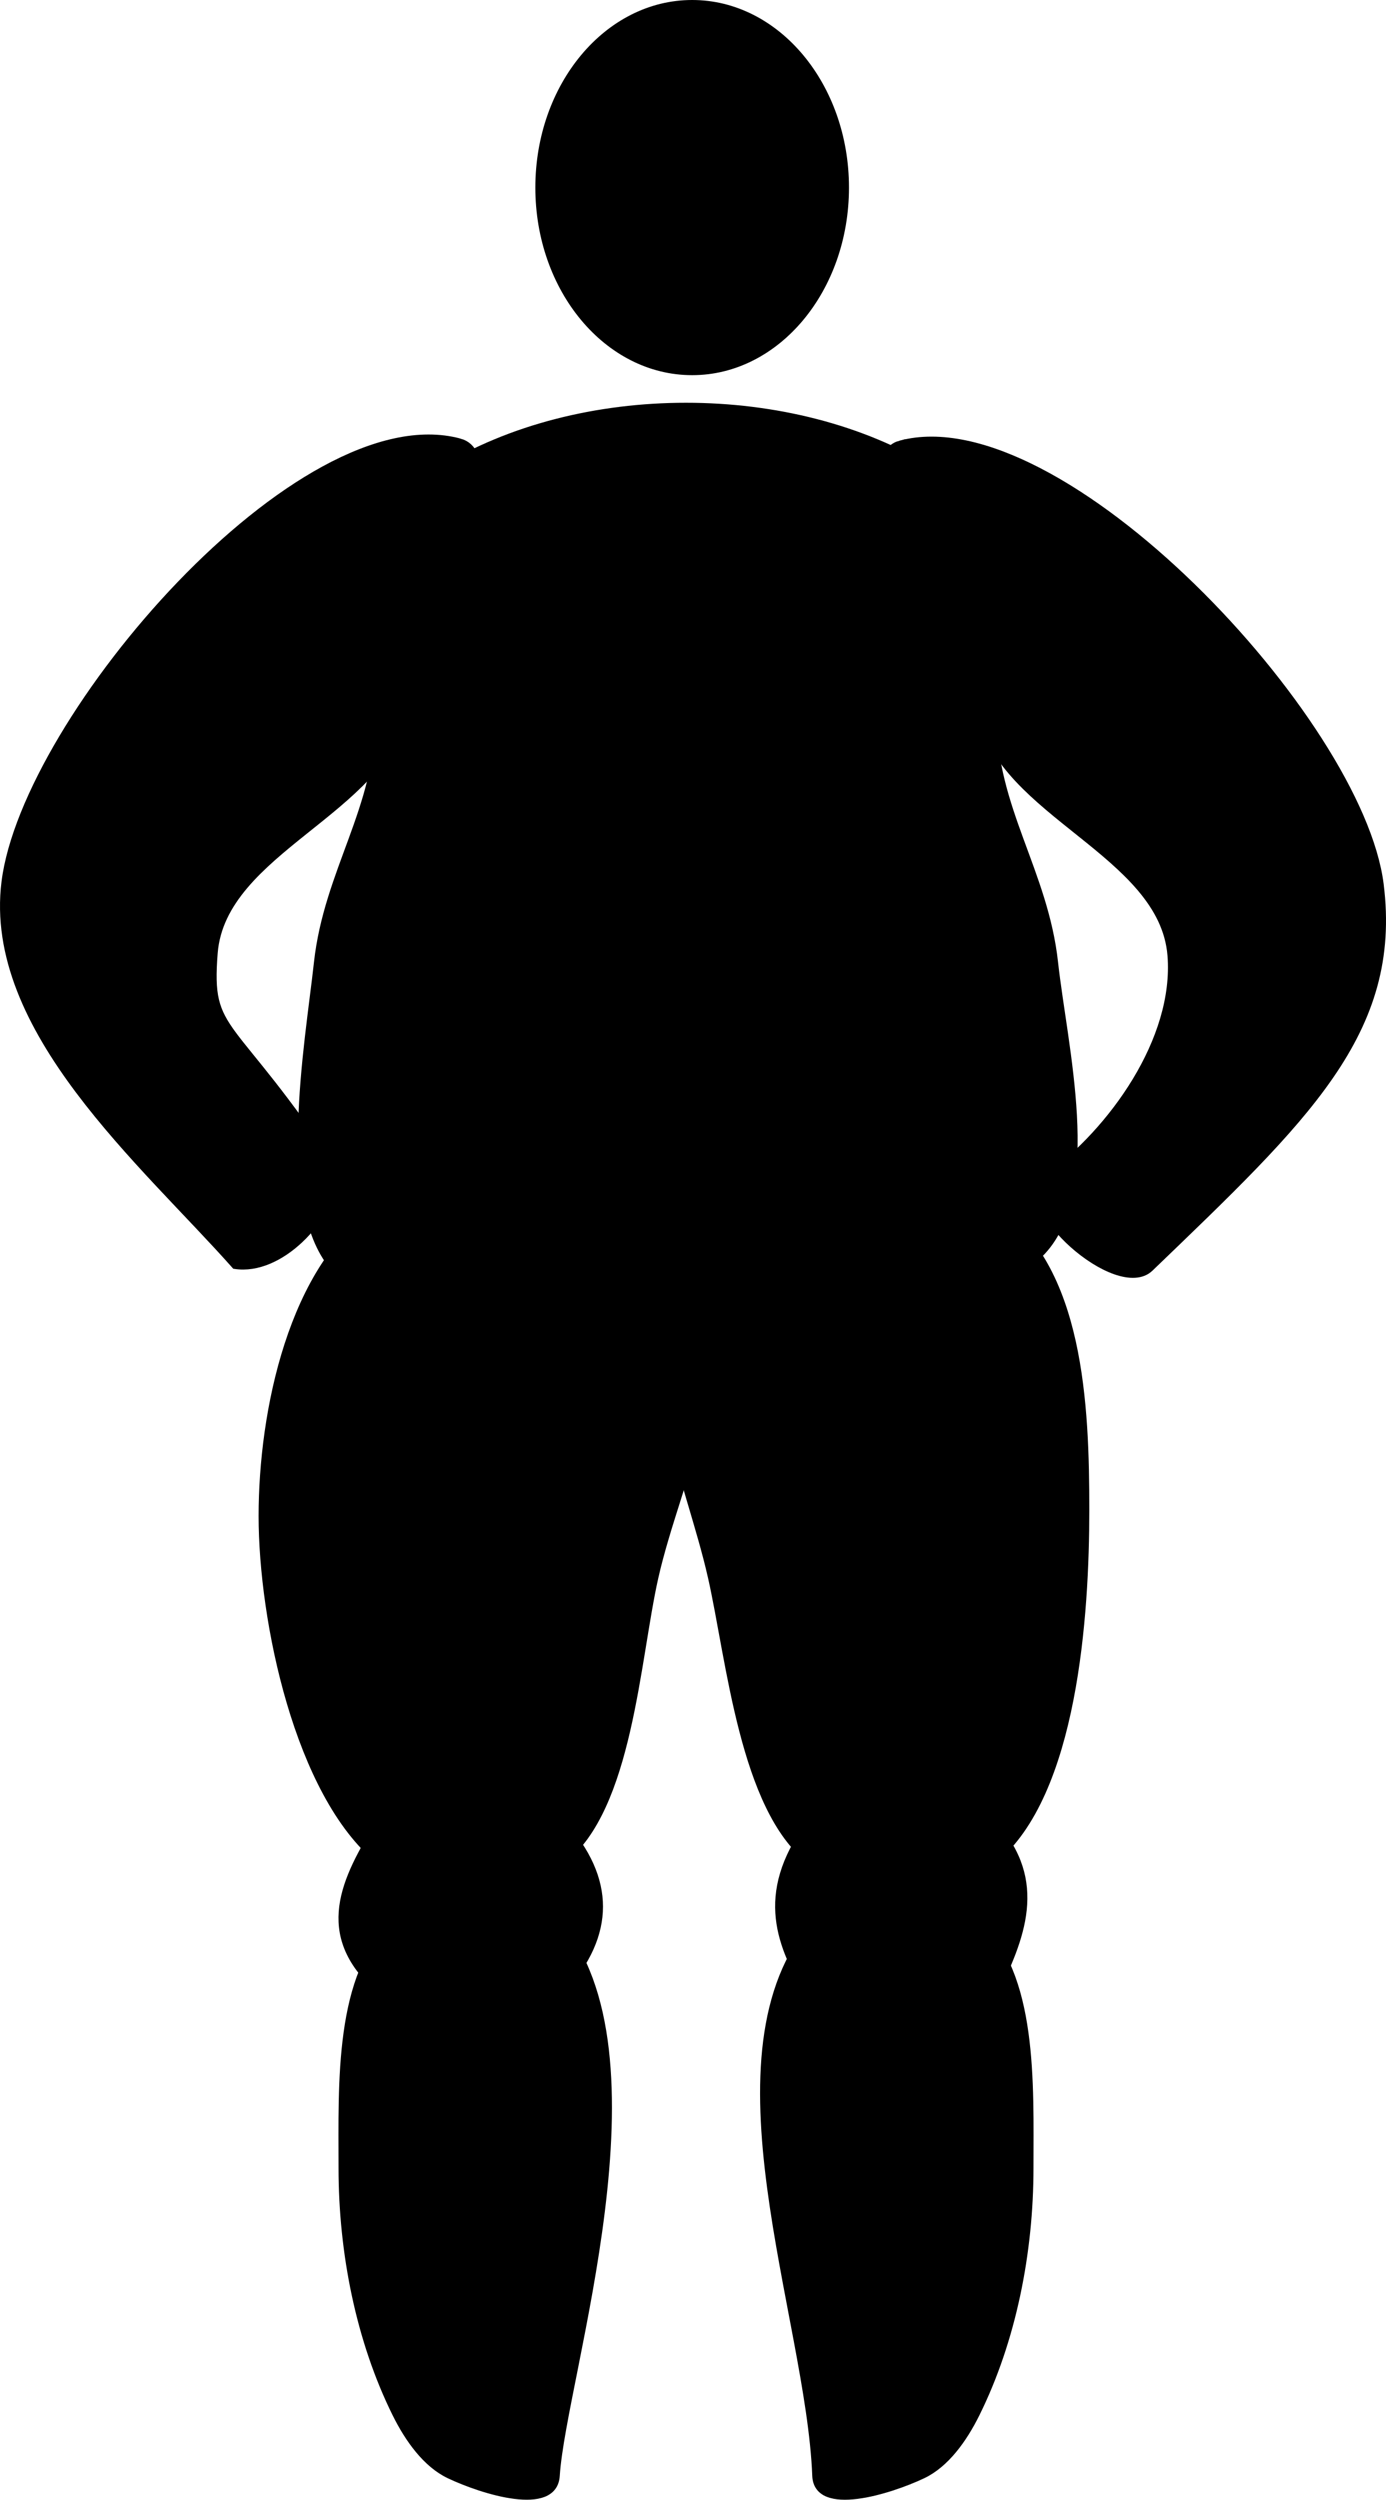
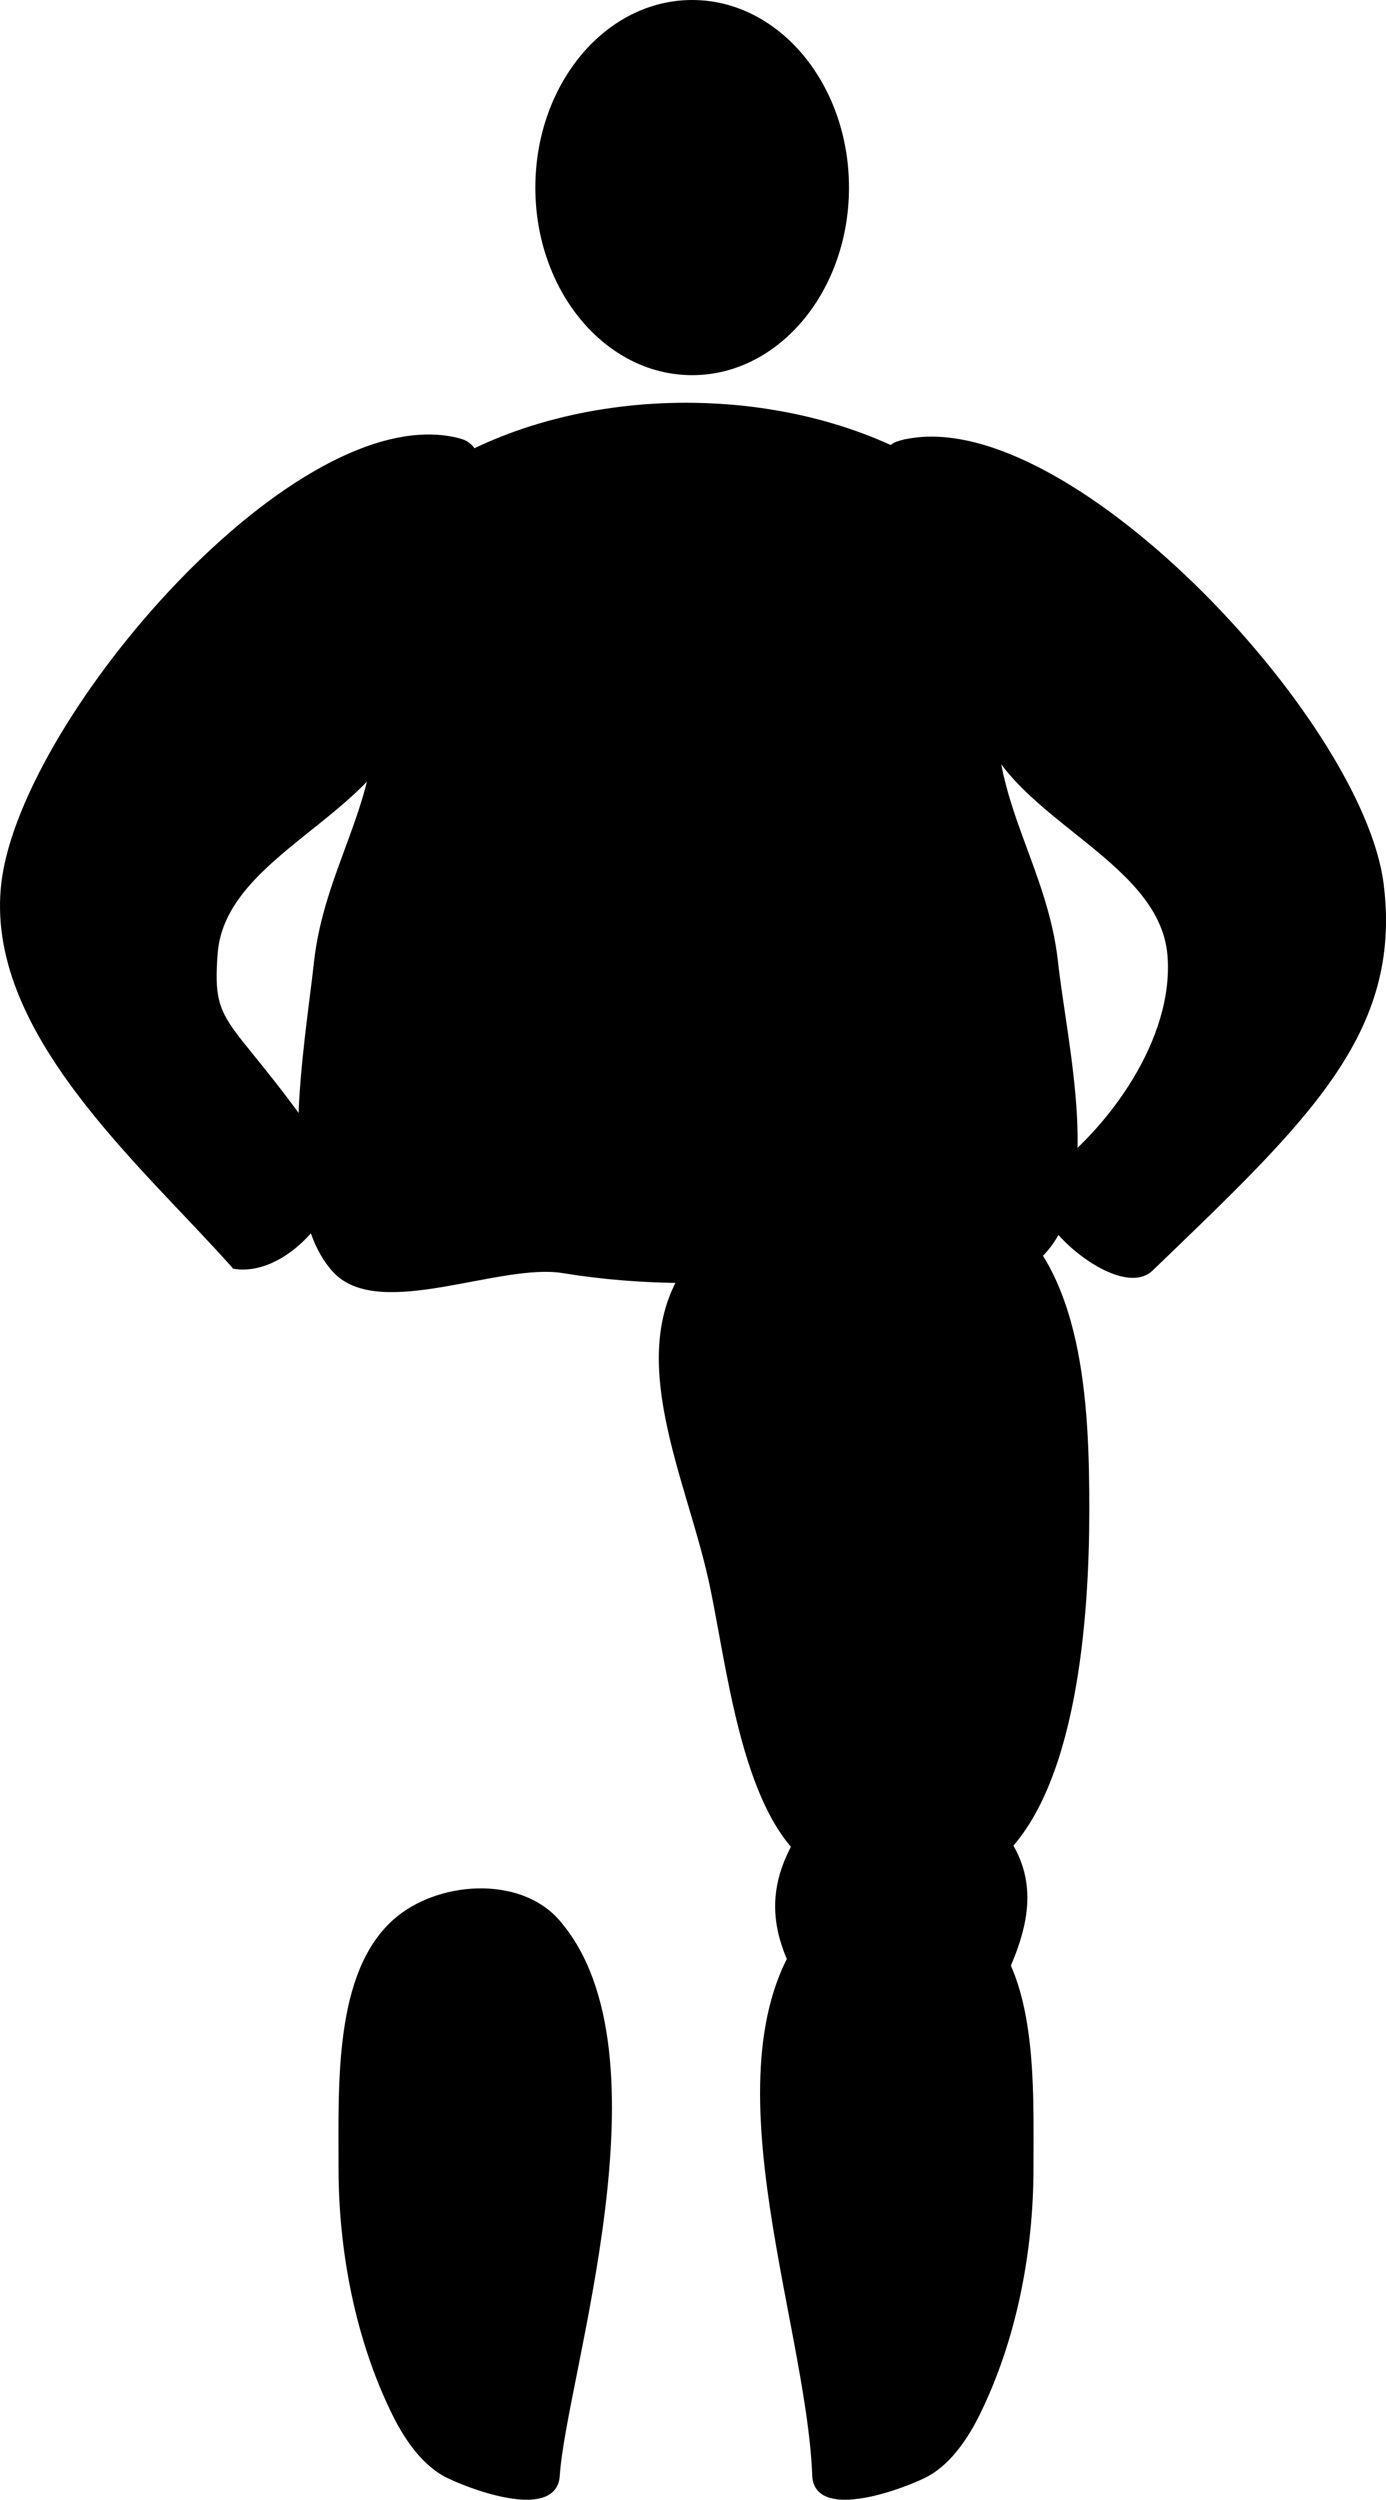
<svg xmlns="http://www.w3.org/2000/svg" xmlns:ns1="http://www.inkscape.org/namespaces/inkscape" xmlns:ns2="http://sodipodi.sourceforge.net/DTD/sodipodi-0.dtd" width="63.605mm" height="114.707mm" viewBox="0 0 225.372 406.443" id="svg3504" version="1.1" ns1:version="0.91 r13725" ns2:docname="pedestrian-autobound.svg" ns1:export-filename="/home/algot/Documents/runeman.org/clipart/lipogram2.png" ns1:export-xdpi="62.937408" ns1:export-ydpi="62.937408">
  <title id="title3535">Pedestrian (Autobound)</title>
  <defs id="defs3506" />
  <ns2:namedview id="base" pagecolor="#ffffff" bordercolor="#666666" borderopacity="1.0" ns1:pageopacity="0.0" ns1:pageshadow="2" ns1:zoom="1" ns1:cx="309.40714" ns1:cy="169.94299" ns1:document-units="px" ns1:current-layer="layer1" showgrid="false" fit-margin-top="0" fit-margin-left="0" fit-margin-right="0" fit-margin-bottom="0" ns1:window-width="1366" ns1:window-height="712" ns1:window-x="0" ns1:window-y="0" ns1:window-maximized="1">
    <ns1:grid type="xygrid" id="grid3512" originx="391.55" originy="-350.057" />
  </ns2:namedview>
  <g ns1:label="Layer 1" ns1:groupmode="layer" id="layer1" transform="translate(391.55,-295.862)">
    <path style="fill:#000000;fill-rule:evenodd;stroke:#000000;stroke-width:1px;stroke-linecap:butt;stroke-linejoin:miter;stroke-opacity:1" d="m -320,372.362 c -6.34,3.919 -20,12.546 -20,20 0,7.454 10,12.546 10,20 0,14.907 -8.373,25.182 -10,40 -1.5,13.662 -6.338,39.916 3,50 7.162,7.734 26.595,-1.688 37,0 13.161,2.136 26.839,2.136 40,0 10.405,-1.688 30.838,4.734 38,-3 9.338,-10.084 3.5,-33.338 2,-47 -1.627,-14.818 -10,-25.093 -10,-40 0,-7.454 10,-12.546 10,-20 0,-7.454 -13.66,-16.081 -20,-20 -22.684,-14.02 -57.316,-14.02 -80,0 z" id="path3514" ns1:connector-curvature="0" ns2:nodetypes="sssssssssssss" />
-     <path style="fill:#000000;fill-rule:evenodd;stroke:#000000;stroke-width:1px;stroke-linecap:butt;stroke-linejoin:miter;stroke-opacity:1" d="m -330,492.362 c -14.142,9.428 -19,33.003 -19,50 0,16.997 5.856,45.224 19,56 7.733,6.34 22.118,6.154 30,0 10.833,-8.458 11.985,-32.591 15,-46 3.729,-16.583 14.428,-35.858 5,-50 -9.428,-14.142 -35.858,-19.428 -50,-10 z" id="path3516" ns1:connector-curvature="0" ns2:nodetypes="sssssss" />
    <path ns1:connector-curvature="0" id="path3518" d="m -229.922,492.362 c 14.142,9.428 15,32.003 15,49 0,16.997 -1.856,46.224 -15,57 -7.733,6.34 -22.118,6.154 -30,0 -10.833,-8.458 -12.985,-32.591 -16,-46 -3.729,-16.583 -13.428,-35.858 -4,-50 9.428,-14.142 35.858,-19.428 50,-10 z" style="fill:#000000;fill-rule:evenodd;stroke:#000000;stroke-width:1px;stroke-linecap:butt;stroke-linejoin:miter;stroke-opacity:1" ns2:nodetypes="sssssss" />
-     <path style="fill:#000000;fill-rule:evenodd;stroke:#000000;stroke-width:1.156px;stroke-linecap:butt;stroke-linejoin:miter;stroke-opacity:1" d="m -329.944,592.44 c -5.494,8.948 -10.143,17.896 0,26.843 l 29.888,0 c 7.97,-8.948 7.97,-17.896 0,-26.843 z" id="path3520" ns1:connector-curvature="0" ns2:nodetypes="ccccc" />
    <path style="fill:#000000;fill-rule:evenodd;stroke:#000000;stroke-width:0.936px;stroke-linecap:butt;stroke-linejoin:miter;stroke-opacity:1" d="m -327.274,608.334 c -9.489,8.464 -8.76,26.273 -8.76,40.026 0,13.753 2.828,28.059 8.76,40.026 2.035,4.105 4.945,8.201 8.76,10.007 5.395,2.553 17.131,6.257 17.519,0 0.995,-16.03 18.582,-68.832 0,-90.059 -6.194,-7.076 -19.375,-6.158 -26.279,0 z" id="path3522" ns1:connector-curvature="0" ns2:nodetypes="sssscss" />
    <path style="fill:#000000;fill-rule:evenodd;stroke:#000000;stroke-width:1.177px;stroke-linecap:butt;stroke-linejoin:miter;stroke-opacity:1" d="m -259.934,592.451 c -8.447,11.635 -4.575,19.827 0,27.823 l 29.868,0 c 4.575,-9.274 8.447,-18.548 0,-27.823 z" id="path3524" ns1:connector-curvature="0" ns2:nodetypes="ccccc" />
    <path style="fill:#000000;fill-rule:evenodd;stroke:#000000;stroke-width:0.936px;stroke-linecap:butt;stroke-linejoin:miter;stroke-opacity:1" d="m -259.005,608.334 c -18.582,21.227 -0.995,64.029 0,90.059 0.239,6.265 12.124,2.553 17.519,0 3.815,-1.805 6.725,-5.902 8.76,-10.007 5.932,-11.968 8.76,-26.273 8.76,-40.026 0,-13.753 0.73,-31.563 -8.76,-40.026 -6.904,-6.158 -20.085,-7.076 -26.279,0 z" id="path3526" ns1:connector-curvature="0" ns2:nodetypes="scsssss" />
    <path style="fill:#000000;fill-rule:evenodd;stroke:#000000;stroke-width:1px;stroke-linecap:butt;stroke-linejoin:miter;stroke-opacity:1" d="m -316.812,367.654 c -25.943,-7.013 -70.645,44.925 -73.992,71.59 -3.022,24.078 22.6,45.708 37.436,62.438 7.367,1.133 15.475,-7.489 16.73,-14.836 -17.424,-26.39 -21.102,-22.348 -20.012,-36.049 1.321,-16.614 27.531,-23.002 30.872,-39.331 2.005,-9.797 18.619,-41.204 8.966,-43.813 z" id="path3528" ns1:connector-curvature="0" ns2:nodetypes="ssccsss" />
    <path ns2:nodetypes="sssssss" ns1:connector-curvature="0" id="path3530" d="m -245.171,367.999 c 25.943,-7.013 74.768,44.994 78.115,71.659 3.022,24.078 -12.199,38.142 -37.436,62.438 -5.37,5.169 -22.758,-10.451 -16.73,-14.836 10.401,-7.566 21.102,-22.348 20.012,-36.049 -1.321,-16.614 -27.531,-23.002 -30.872,-39.331 -2.005,-9.797 -22.742,-41.273 -13.088,-43.883 z" style="fill:#000000;fill-rule:evenodd;stroke:#000000;stroke-width:1px;stroke-linecap:butt;stroke-linejoin:miter;stroke-opacity:1" />
    <ellipse style="opacity:1;fill:#000000;fill-opacity:1;stroke:#000000;stroke-width:1;stroke-linecap:square;stroke-miterlimit:4;stroke-dasharray:none;stroke-dashoffset:40;stroke-opacity:1" id="path3534" cx="-279" cy="326.362" rx="25" ry="30" />
  </g>
</svg>